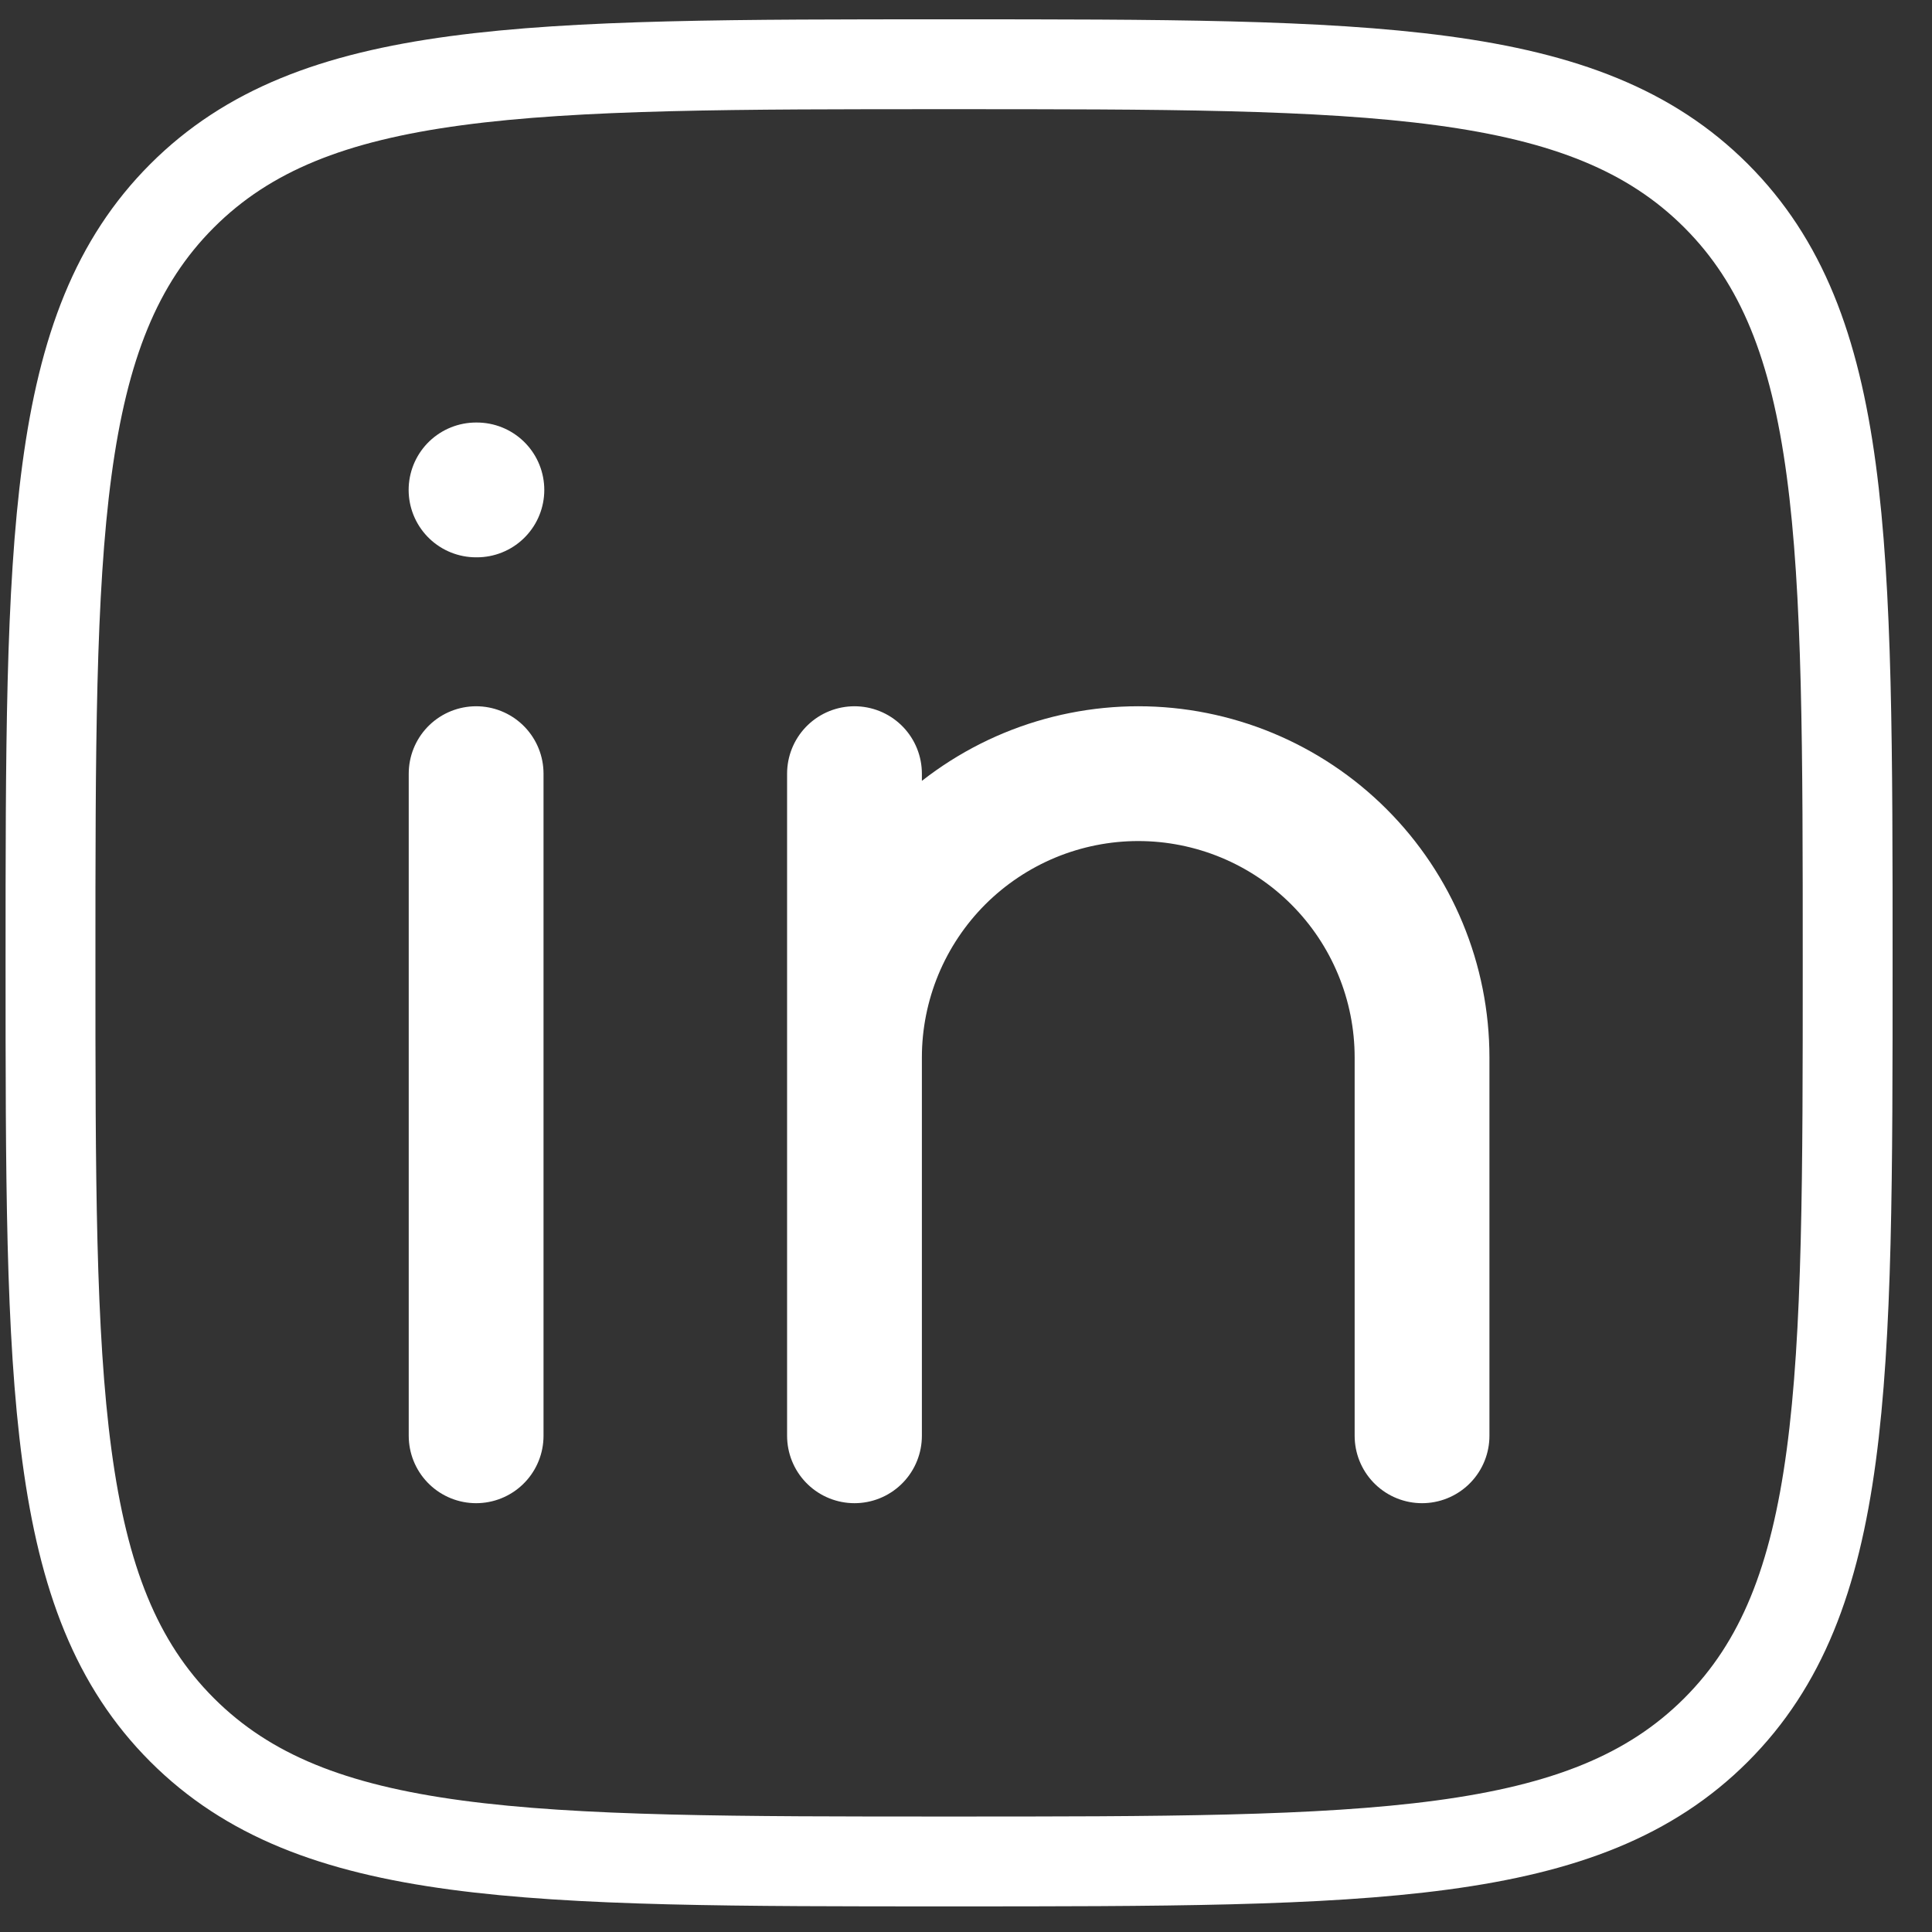
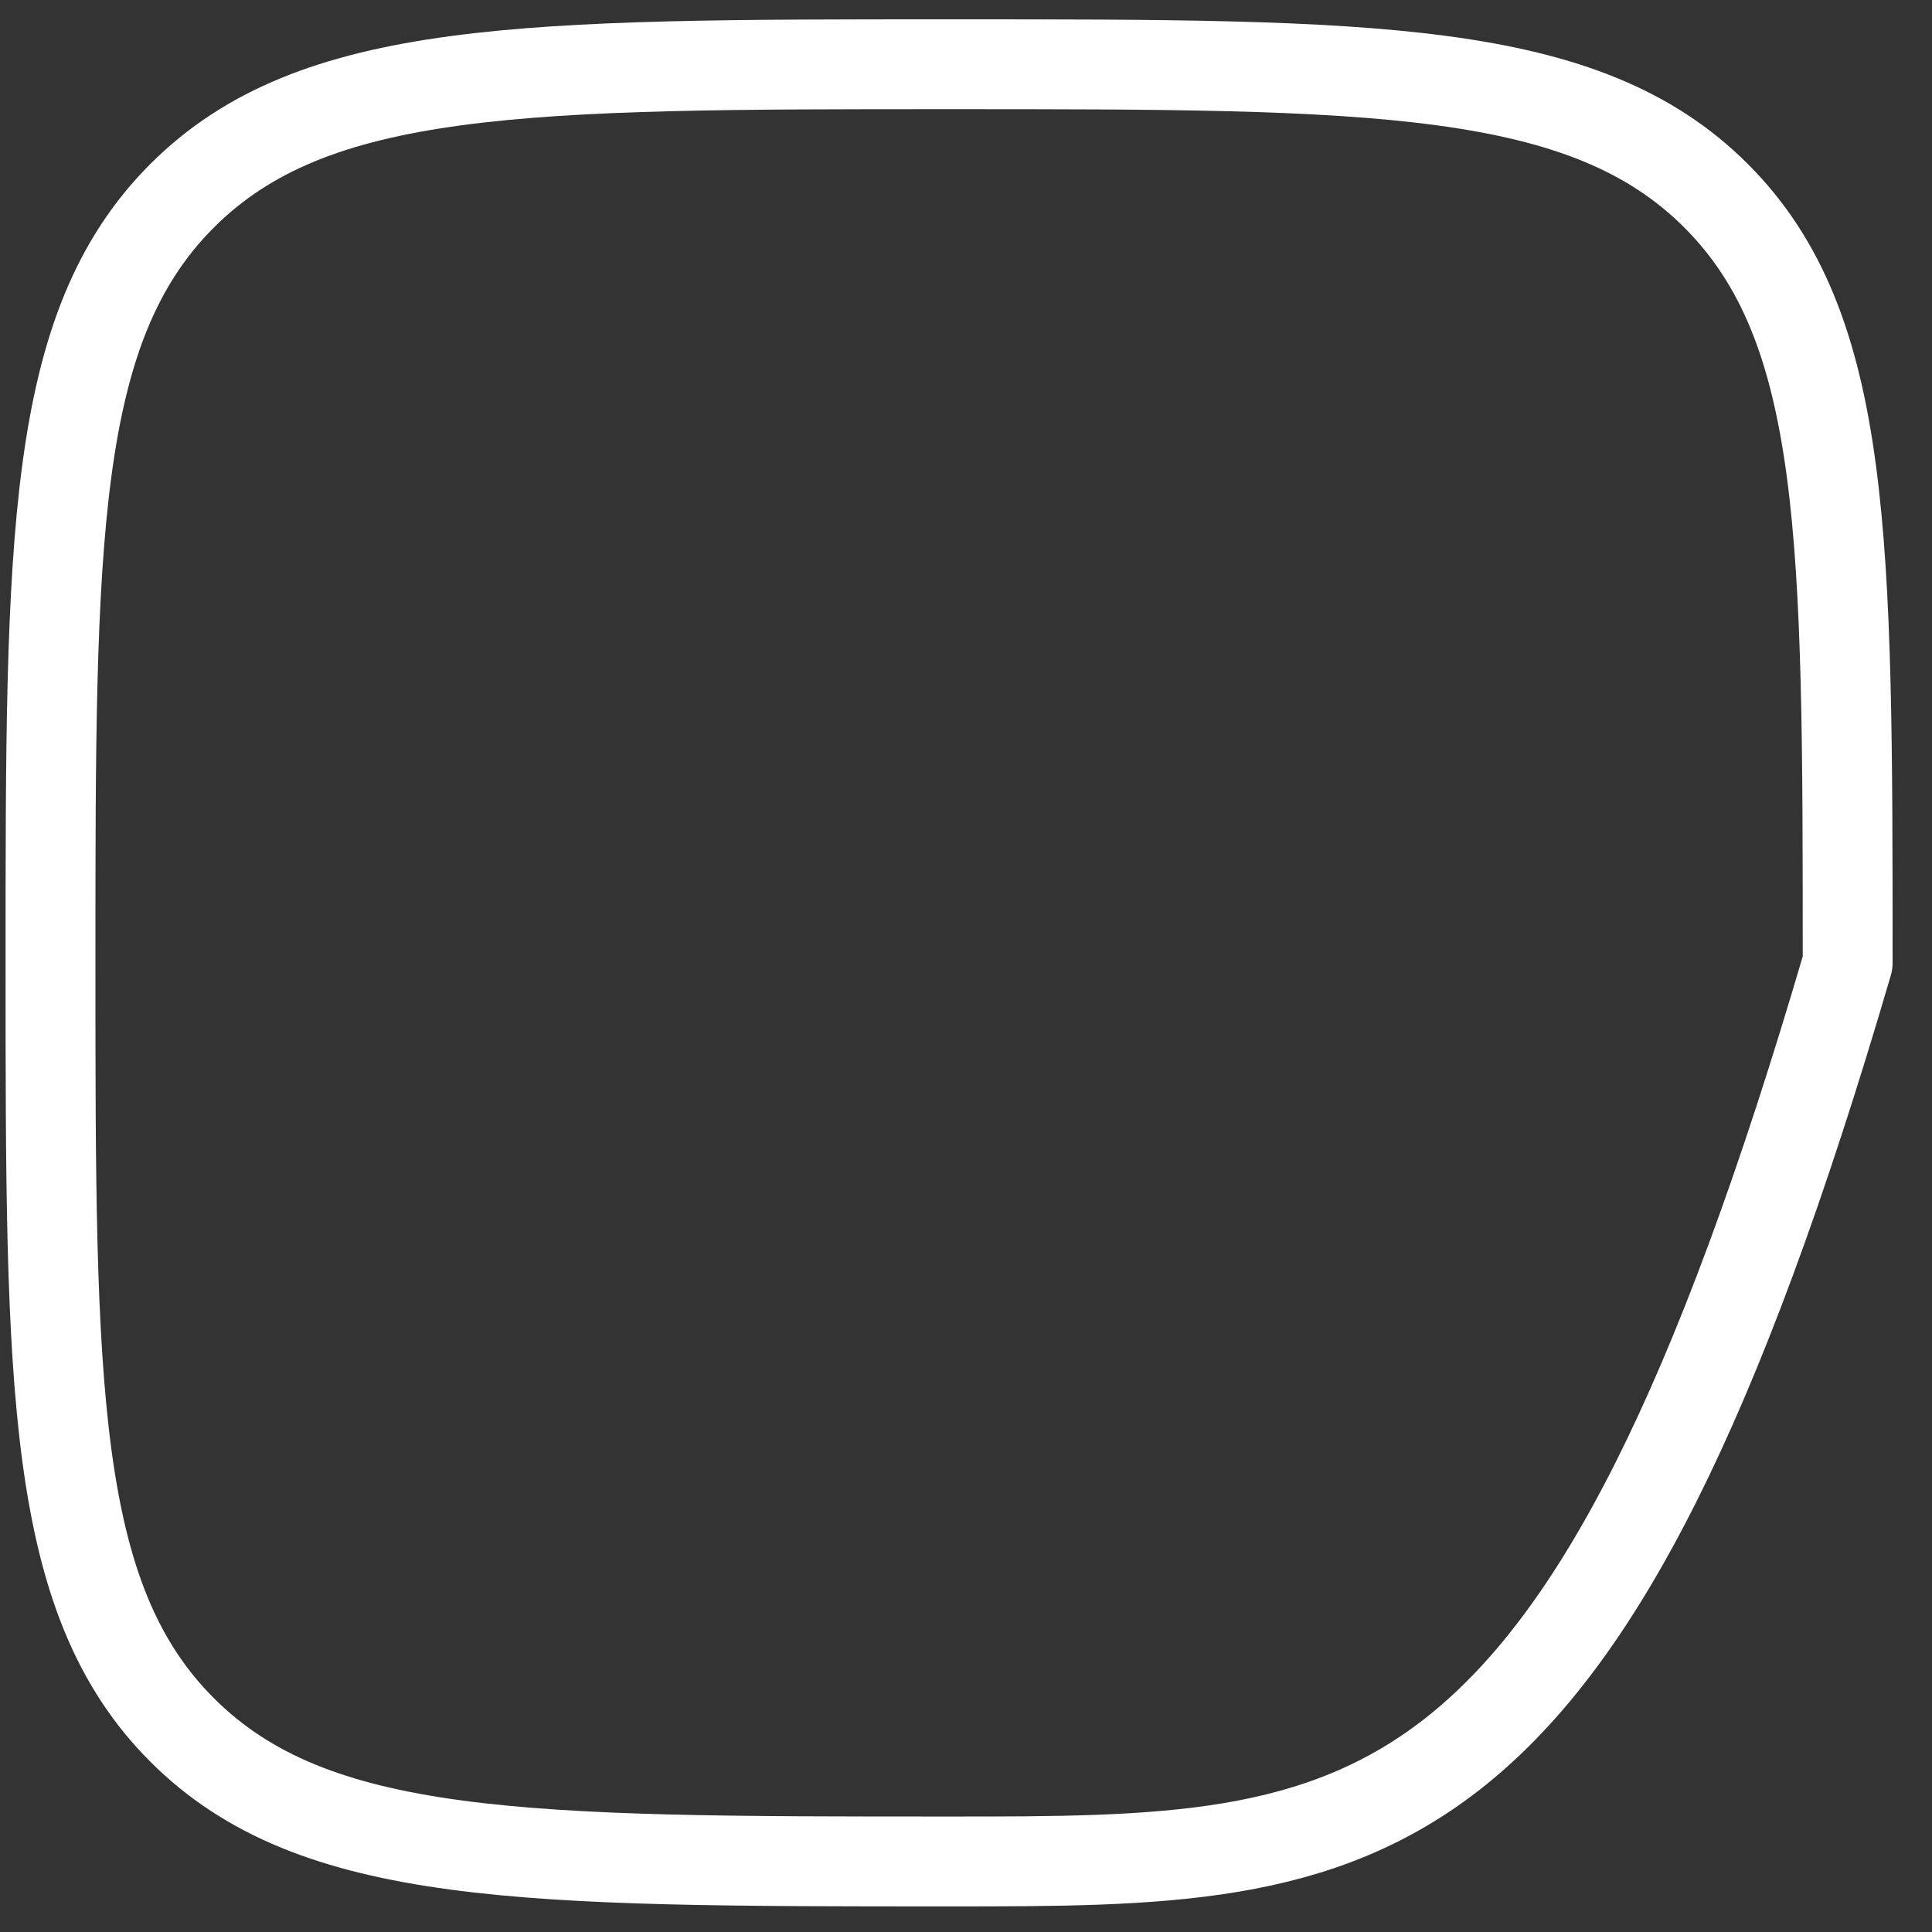
<svg xmlns="http://www.w3.org/2000/svg" width="43" height="43" viewBox="0 0 43 43" fill="none">
  <rect x="0" y="0" width="43" height="43" fill="#333333" stroke="none" />
-   <path d="M10.597 17.219V31.956M19.018 23.535V31.956M19.018 23.535C19.018 22.706 19.182 21.884 19.499 21.118C19.817 20.352 20.282 19.656 20.868 19.069C21.455 18.483 22.151 18.018 22.917 17.7C23.683 17.383 24.505 17.219 25.334 17.219C26.164 17.219 26.985 17.383 27.751 17.7C28.517 18.018 29.214 18.483 29.8 19.069C30.387 19.656 30.852 20.352 31.169 21.118C31.487 21.884 31.65 22.706 31.65 23.535V31.956M19.018 23.535V17.219M10.614 10.904H10.595" stroke="white" stroke-width="3" stroke-linecap="round" stroke-linejoin="round" />
-   <path d="M1.124 21.43C1.124 12.003 1.124 7.287 4.052 4.358C6.98 1.43 11.694 1.43 21.123 1.43C30.551 1.43 35.267 1.43 38.195 4.358C41.123 7.287 41.123 12.001 41.123 21.43C41.123 30.857 41.123 35.573 38.195 38.502C35.267 41.43 30.553 41.43 21.123 41.43C11.696 41.43 6.98 41.43 4.052 38.502C1.124 35.573 1.124 30.859 1.124 21.43Z" stroke="white" stroke-width="2" stroke-linecap="round" stroke-linejoin="round" />
+   <path d="M1.124 21.43C1.124 12.003 1.124 7.287 4.052 4.358C6.98 1.43 11.694 1.43 21.123 1.43C30.551 1.43 35.267 1.43 38.195 4.358C41.123 7.287 41.123 12.001 41.123 21.43C35.267 41.43 30.553 41.43 21.123 41.43C11.696 41.43 6.98 41.43 4.052 38.502C1.124 35.573 1.124 30.859 1.124 21.43Z" stroke="white" stroke-width="2" stroke-linecap="round" stroke-linejoin="round" />
</svg>